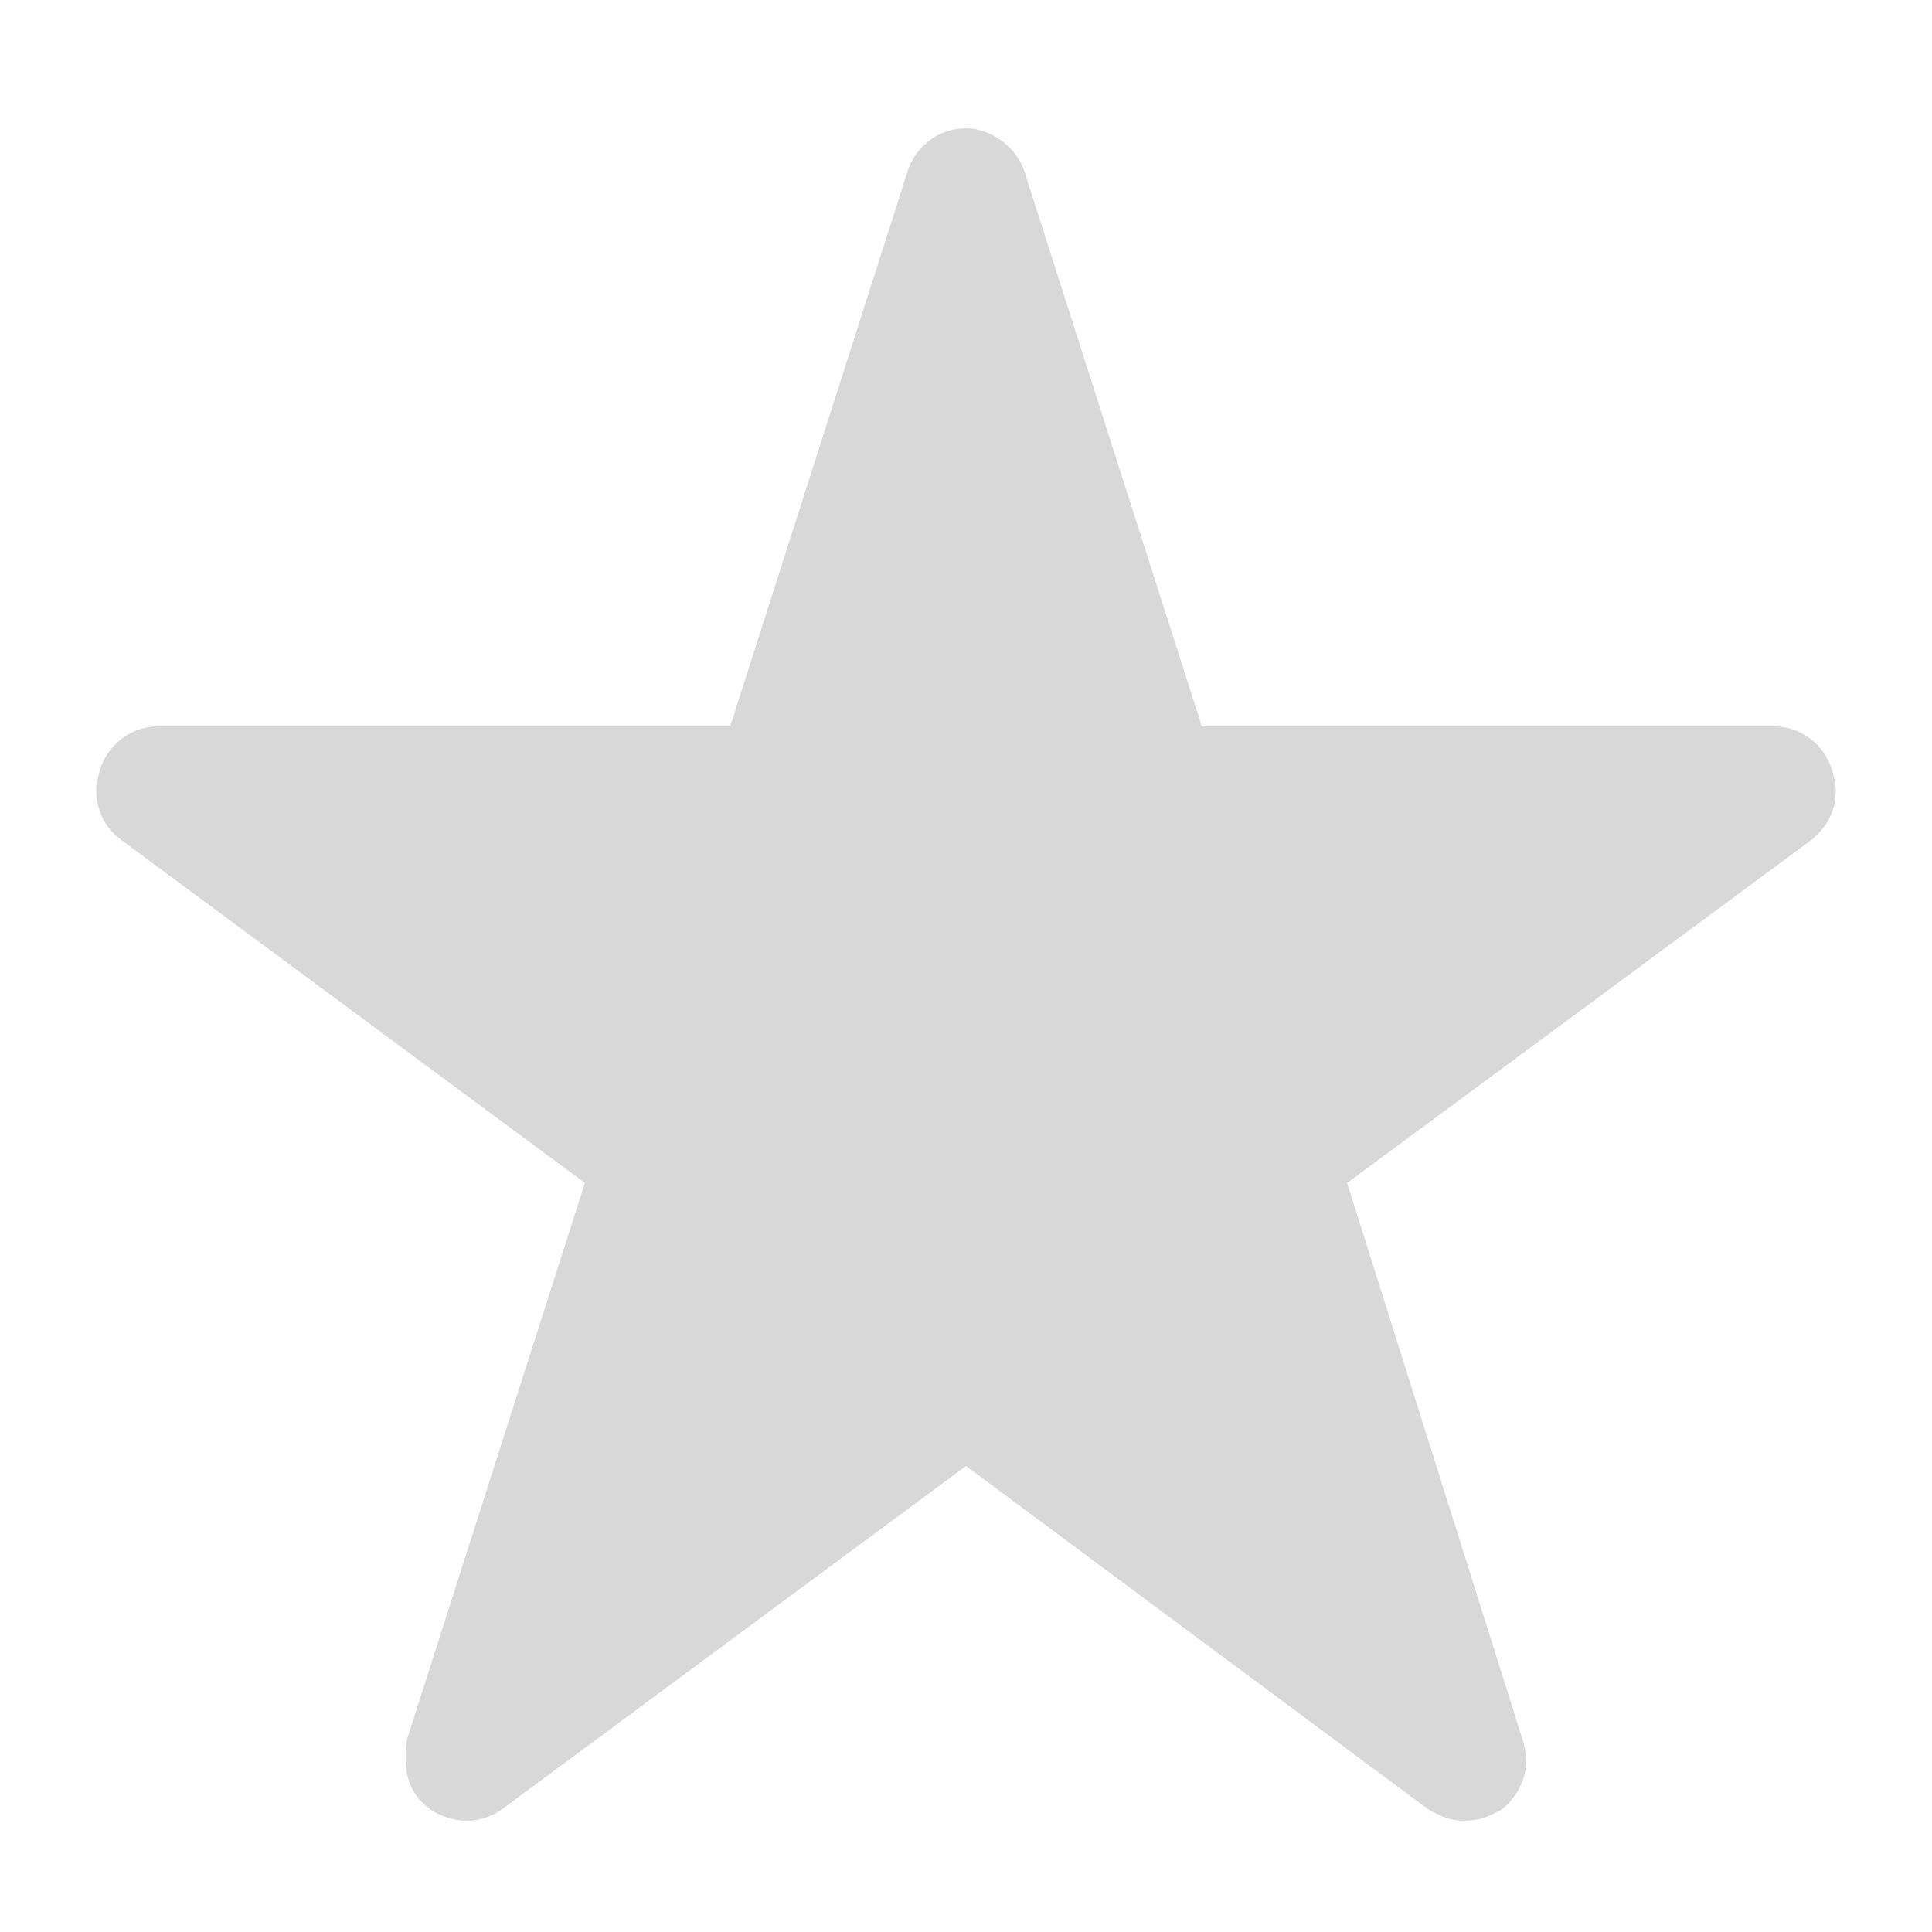
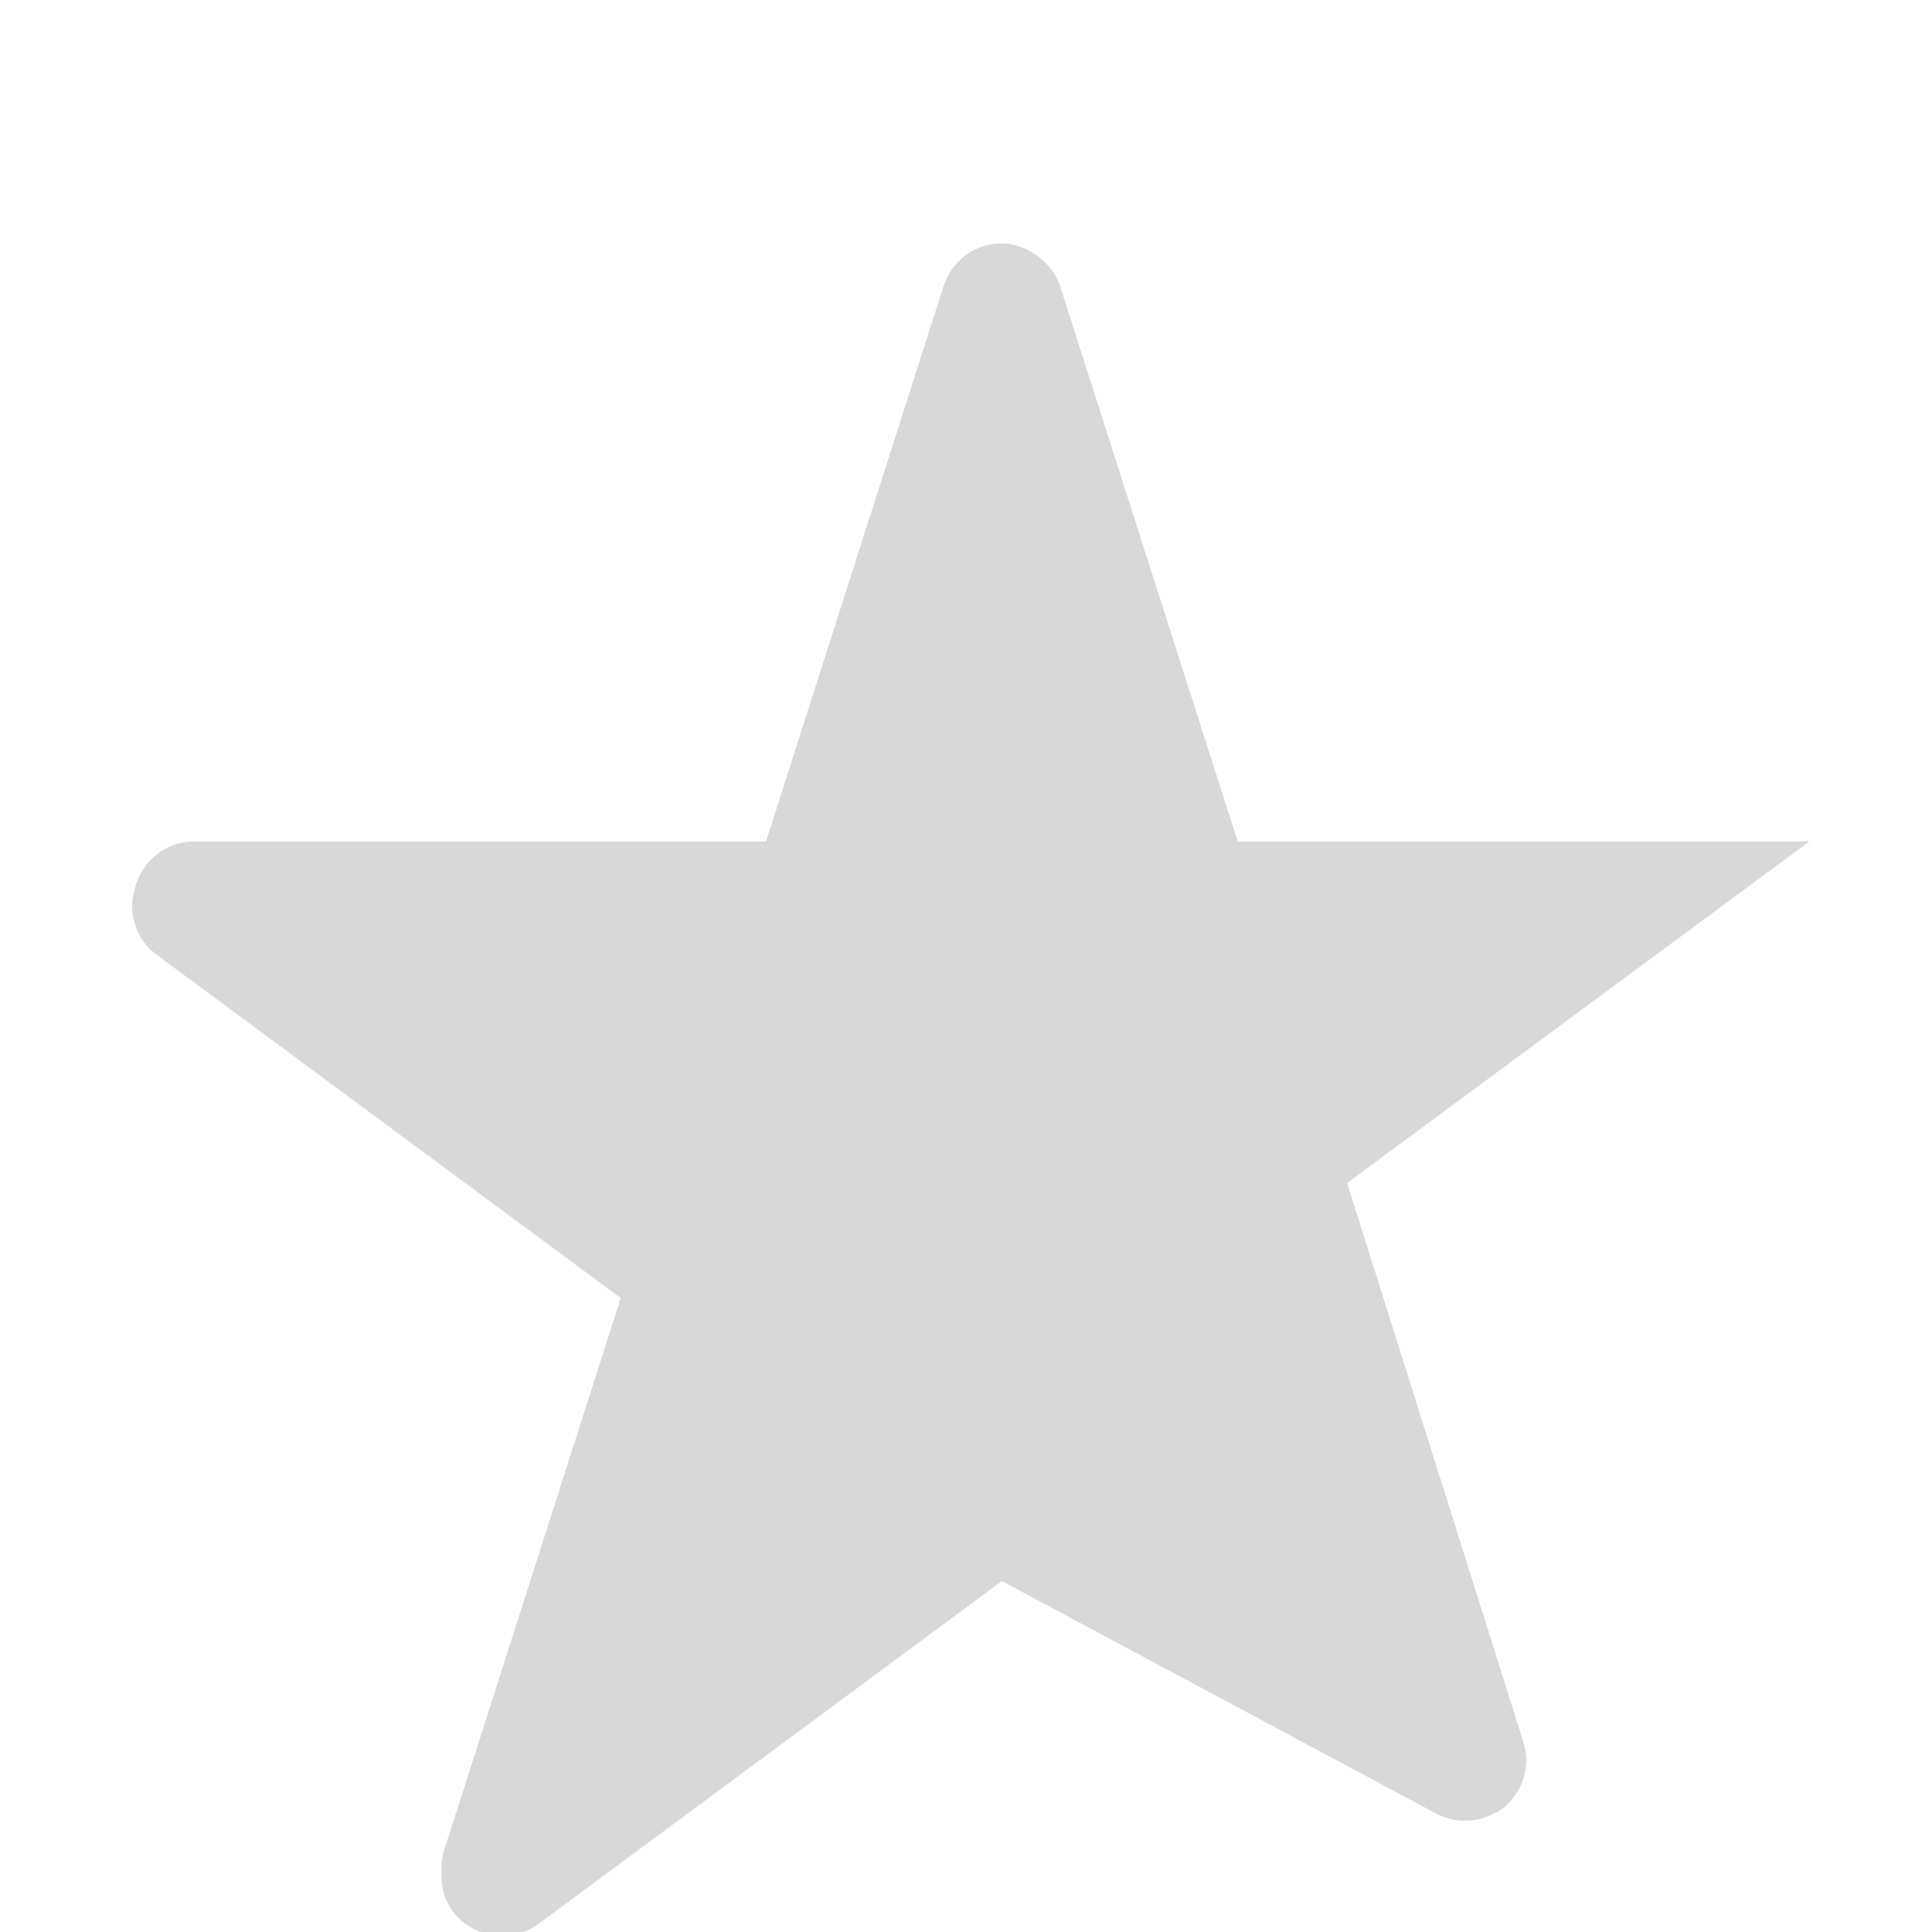
<svg xmlns="http://www.w3.org/2000/svg" viewBox="0 0 1024 1024">
-   <path d="m757 959c7 4 12 6 19 6 8 0 13-2 20-6 11-9 13-20 13-26 0-4-1-7-2-11l-93-295 245-181c12-9 14-20 14-27 0-4-1-7-2-11-4-13-16-23-31-23h-303l-94-294c-4-13-18-23-31-23-15 0-27 10-31 23l-94 294h-303c-15 0-27 10-31 23-1 4-2 7-2 11 0 6 2 18 13 26l246 182-94 294c-1 4-1 7-1 11 0 7 1 18 13 27 12 8 27 8 38 0l246-182z" fill="#d8d8d8" />
+   <path d="m757 959c7 4 12 6 19 6 8 0 13-2 20-6 11-9 13-20 13-26 0-4-1-7-2-11l-93-295 245-181h-303l-94-294c-4-13-18-23-31-23-15 0-27 10-31 23l-94 294h-303c-15 0-27 10-31 23-1 4-2 7-2 11 0 6 2 18 13 26l246 182-94 294c-1 4-1 7-1 11 0 7 1 18 13 27 12 8 27 8 38 0l246-182z" fill="#d8d8d8" />
</svg>